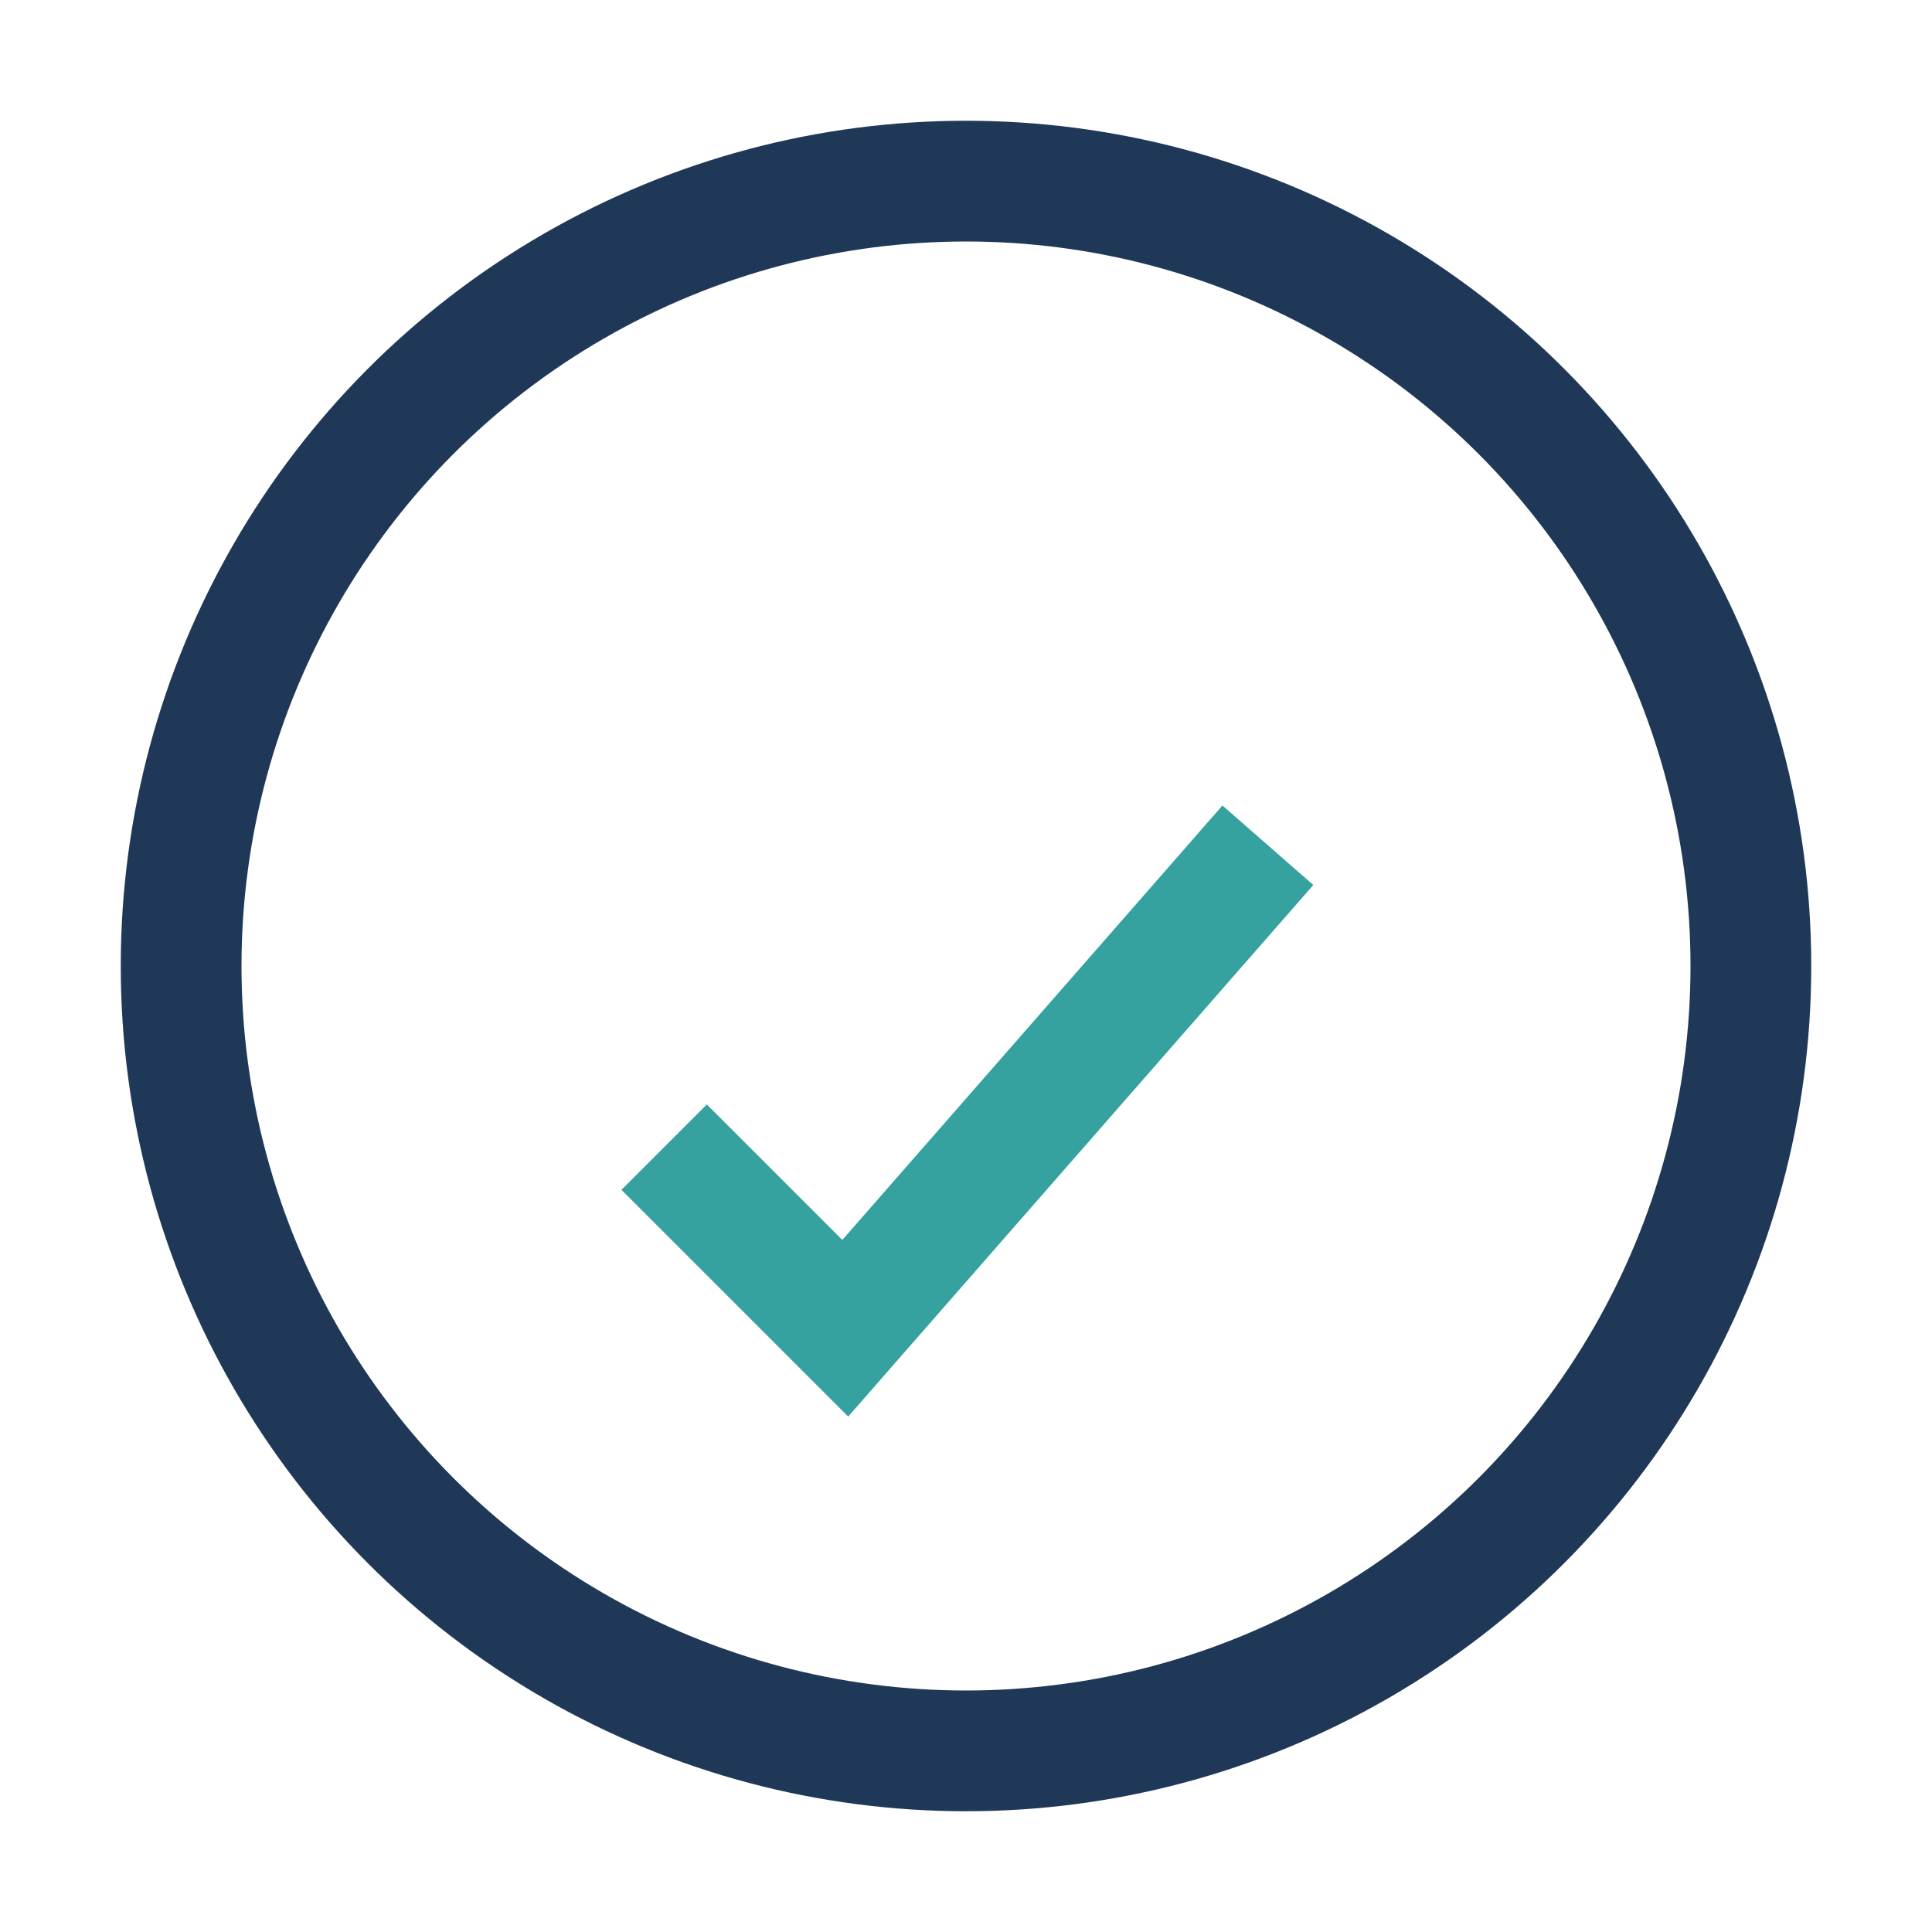
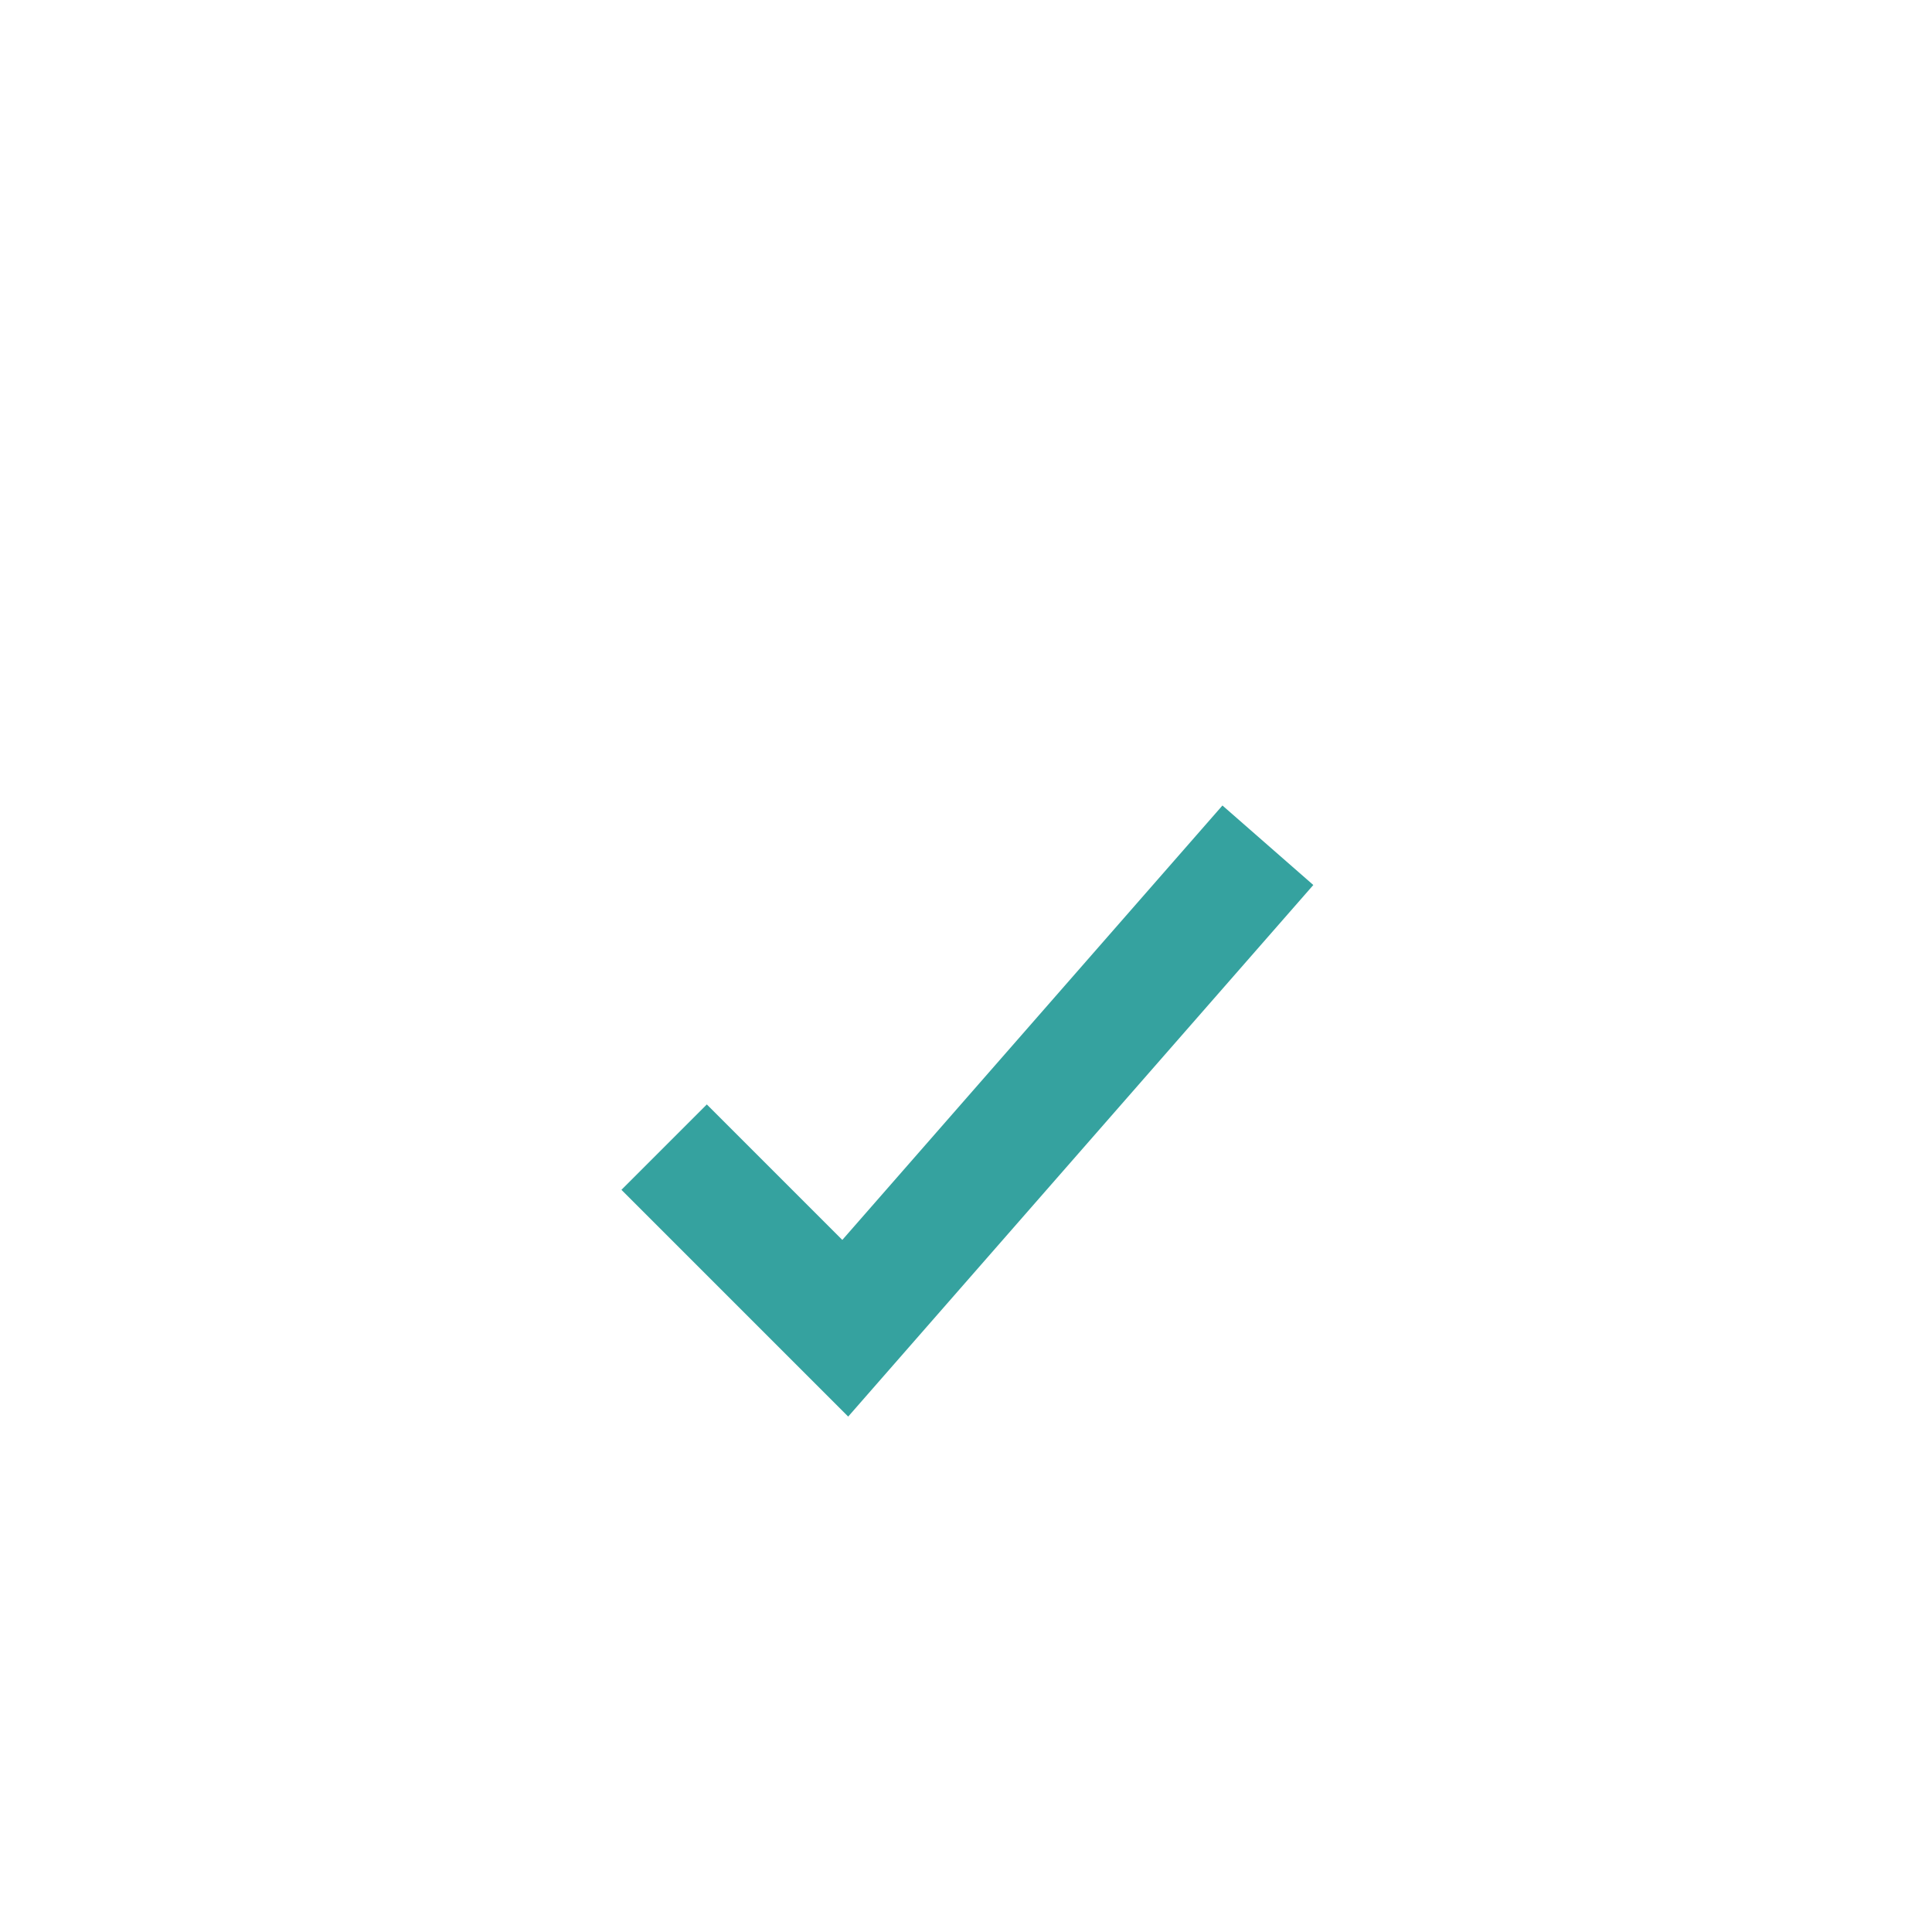
<svg xmlns="http://www.w3.org/2000/svg" width="32" height="32" viewBox="0 0 32 32">
-   <circle cx="16" cy="16" r="13" fill="none" stroke="#203857" stroke-width="2" />
  <path d="M11 19l3 3 7-8" stroke="#35A29F" stroke-width="2" fill="none" />
</svg>